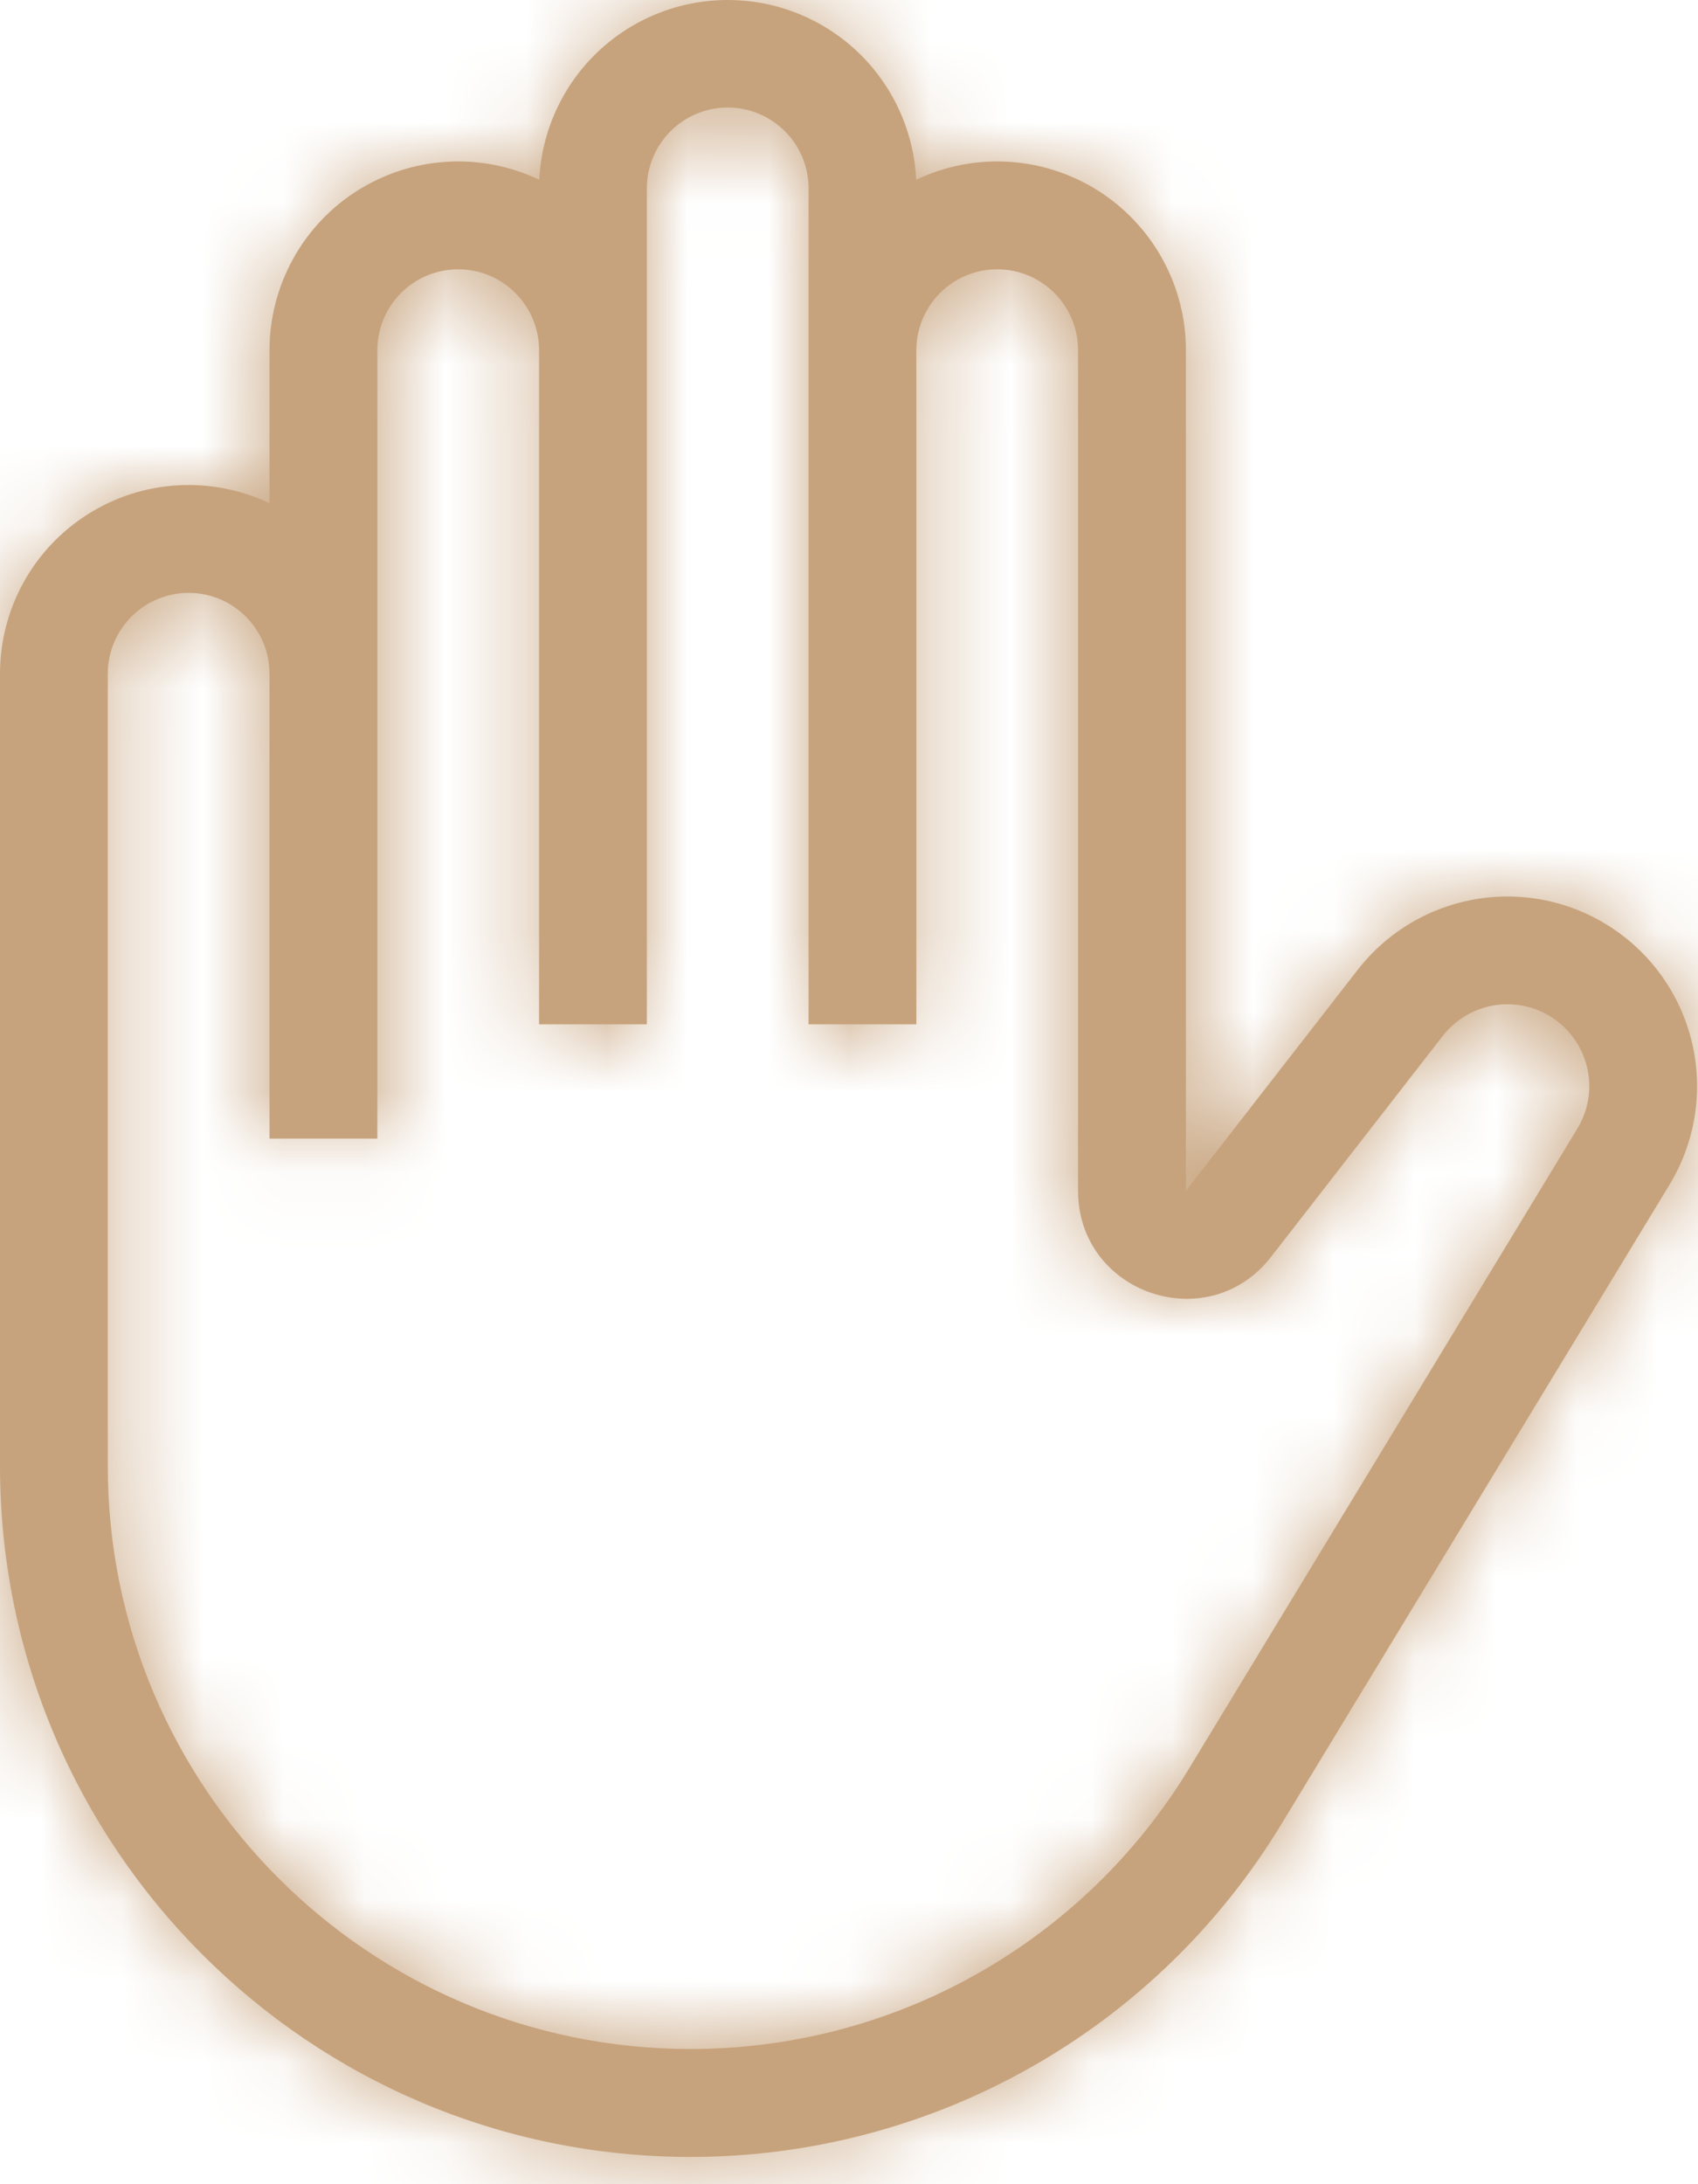
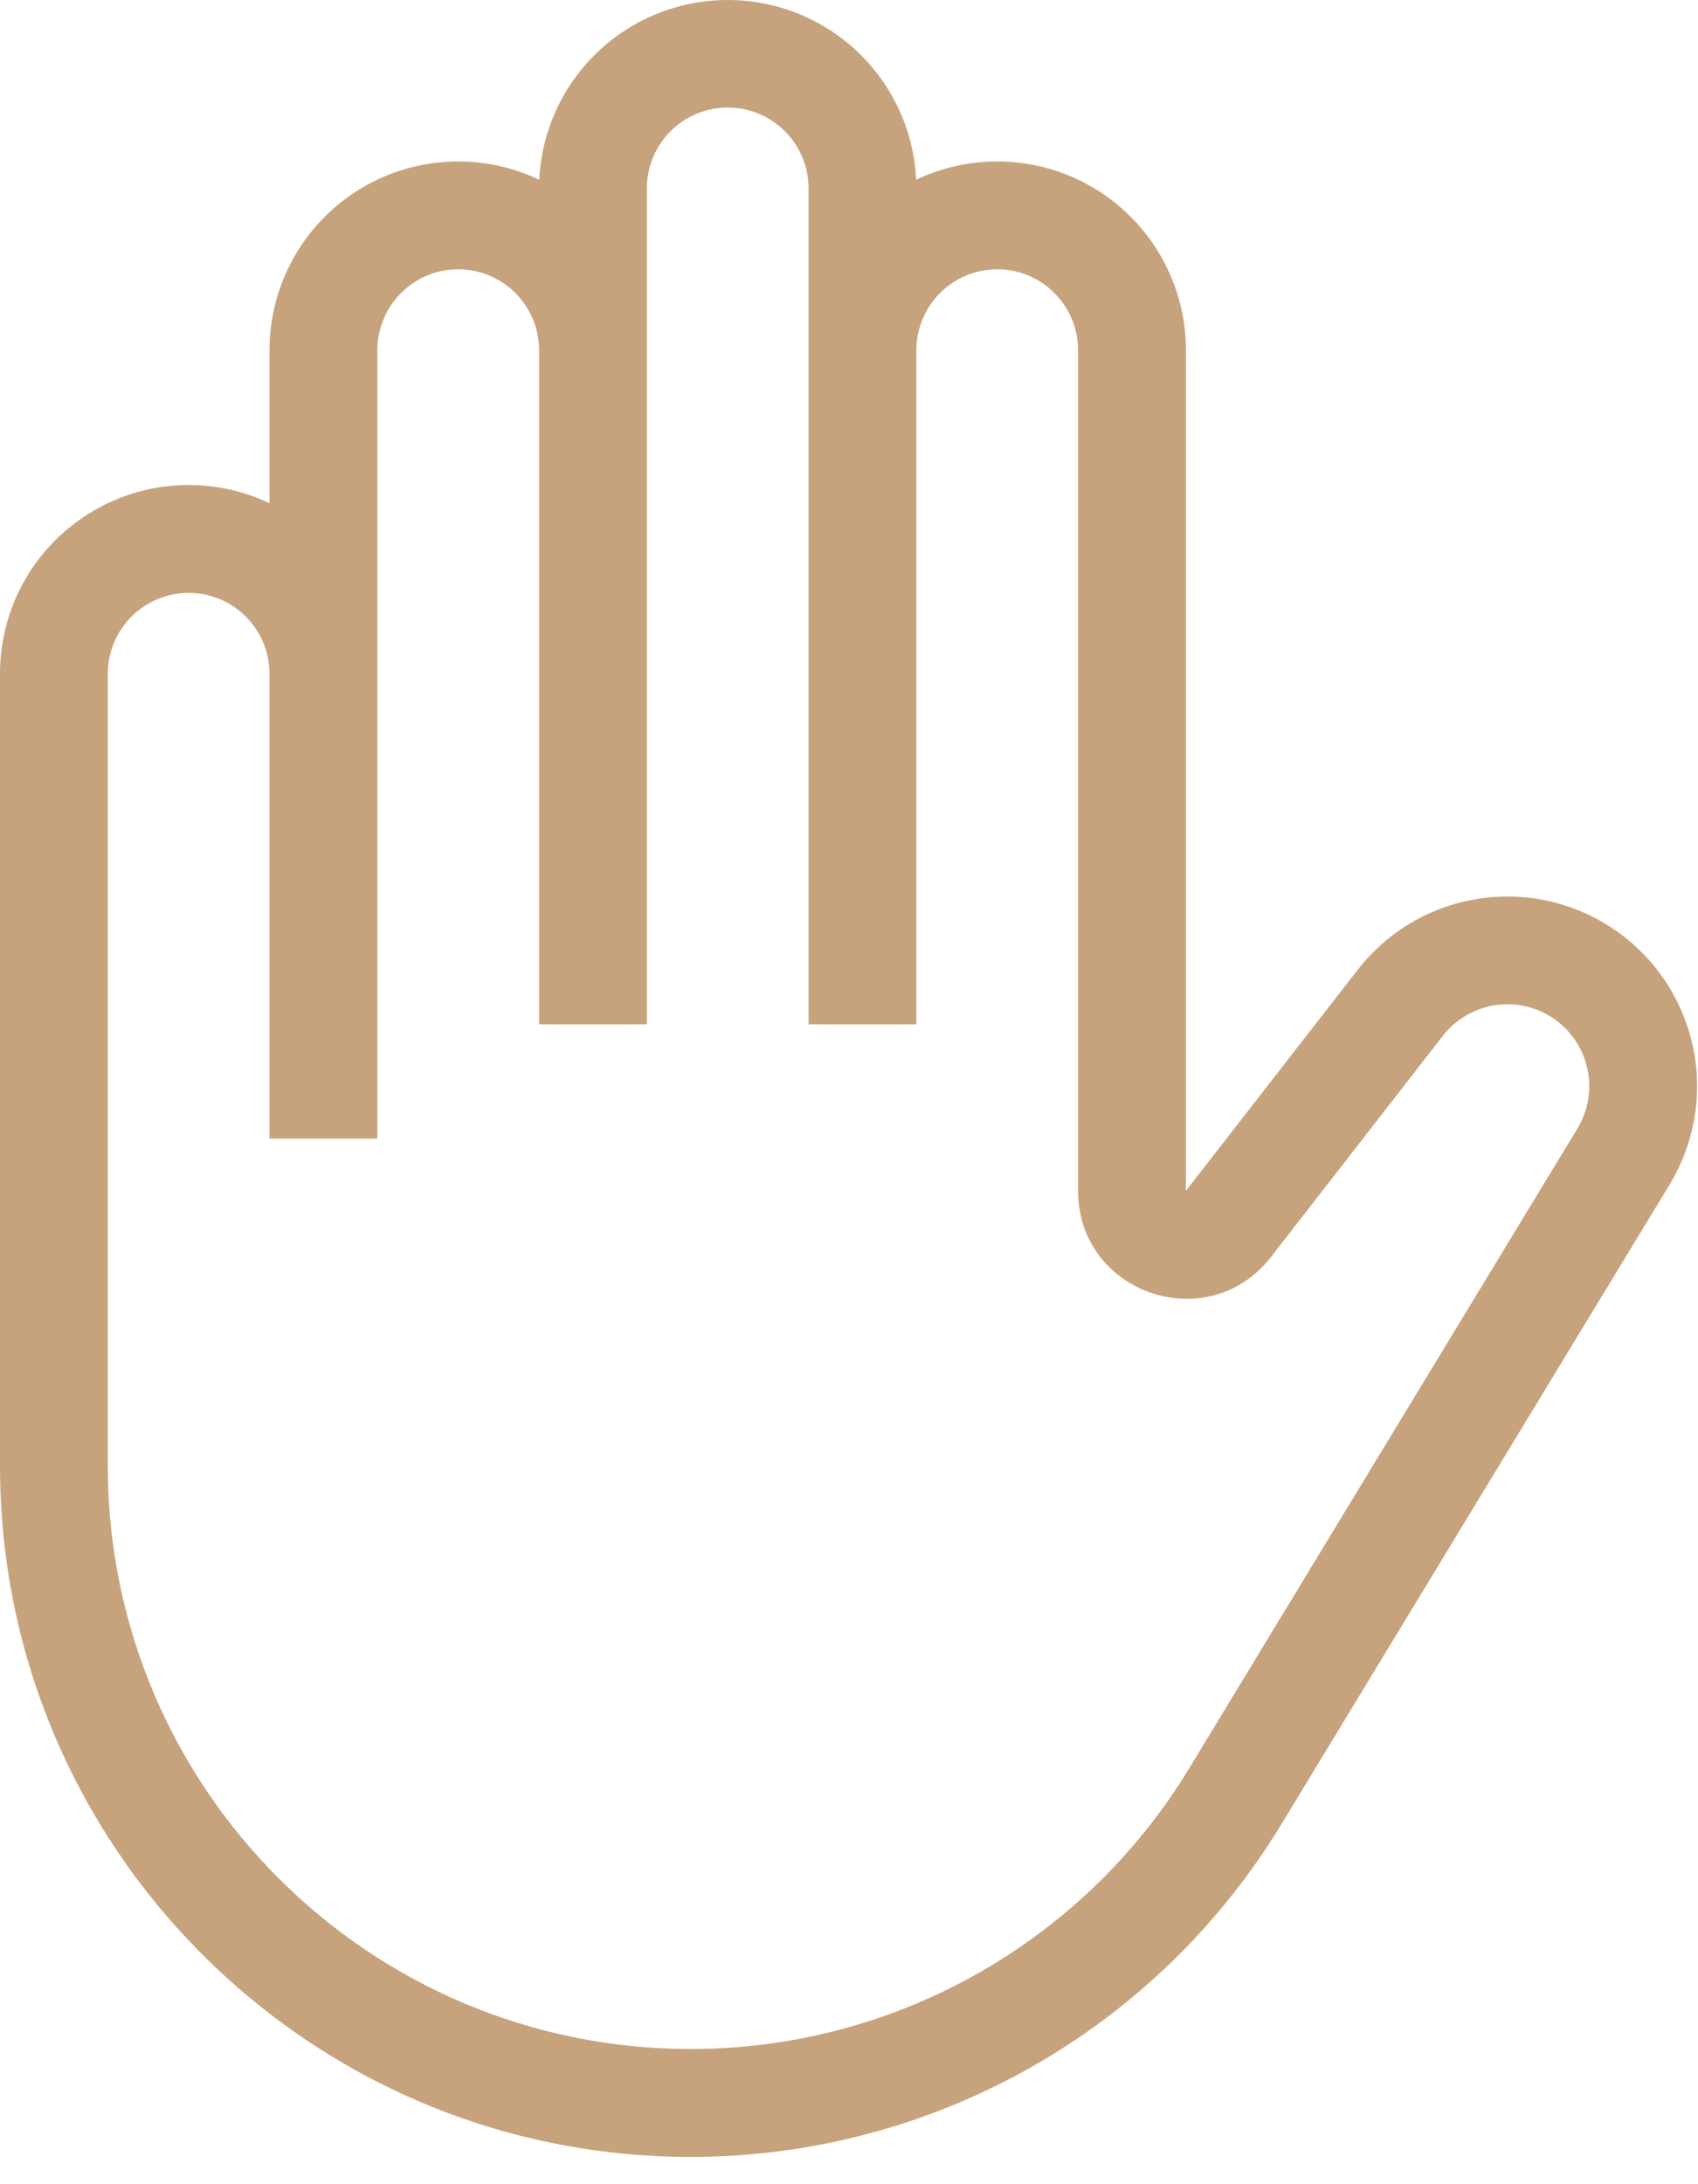
<svg xmlns="http://www.w3.org/2000/svg" width="21" height="27" viewBox="0 0 21 27" fill="none">
  <mask id="path-1-inside-1_16_53" fill="white">
-     <path fill-rule="evenodd" clip-rule="evenodd" d="M9 1.329C9.265 1.329 9.52 1.435 9.707 1.622C9.895 1.81 10 2.064 10 2.329V12.662H11.333V4.329C11.333 4.064 11.439 3.81 11.626 3.622C11.814 3.434 12.068 3.329 12.333 3.329C12.599 3.329 12.853 3.434 13.04 3.622C13.228 3.81 13.333 4.064 13.333 4.329V14.72C13.333 15.989 14.94 16.54 15.719 15.538L17.843 12.806C18.002 12.602 18.232 12.466 18.488 12.426C18.744 12.387 19.005 12.446 19.217 12.593C19.43 12.74 19.579 12.963 19.633 13.216C19.687 13.468 19.642 13.732 19.507 13.953L14.705 21.863C14.062 22.921 13.157 23.796 12.078 24.403C10.999 25.011 9.781 25.329 8.543 25.329C4.561 25.329 1.333 22.101 1.333 18.12V8.329C1.333 8.064 1.439 7.81 1.626 7.622C1.814 7.434 2.068 7.329 2.333 7.329C2.599 7.329 2.853 7.434 3.04 7.622C3.228 7.81 3.333 8.064 3.333 8.329V14.075H4.667V4.329C4.667 4.064 4.772 3.81 4.96 3.622C5.147 3.434 5.401 3.329 5.667 3.329C5.932 3.329 6.186 3.434 6.374 3.622C6.561 3.81 6.667 4.064 6.667 4.329V12.662H8V2.329C8 2.064 8.105 1.81 8.293 1.622C8.48 1.435 8.735 1.329 9 1.329ZM6.669 2.222C6.698 1.623 6.956 1.058 7.39 0.644C7.824 0.231 8.4 0 9 0C9.6 0 10.176 0.231 10.61 0.644C11.044 1.058 11.302 1.623 11.331 2.222C11.686 2.053 12.079 1.976 12.472 2C12.866 2.023 13.246 2.146 13.579 2.356C13.912 2.566 14.187 2.858 14.377 3.203C14.567 3.548 14.667 3.935 14.667 4.329V14.72L16.791 11.989C17.159 11.516 17.693 11.201 18.285 11.11C18.877 11.018 19.481 11.157 19.974 11.497C20.467 11.836 20.811 12.352 20.937 12.937C21.062 13.523 20.958 14.134 20.647 14.646L15.845 22.554C15.083 23.808 14.011 24.846 12.732 25.565C11.453 26.285 10.01 26.663 8.543 26.663C3.825 26.663 4.97101e-08 22.838 4.97101e-08 18.12V8.329C-8.12021e-05 7.935 0.099 7.548 0.289 7.203C0.479 6.858 0.753 6.567 1.086 6.357C1.419 6.146 1.799 6.023 2.192 6C2.585 5.976 2.978 6.052 3.333 6.22V4.329C3.333 3.935 3.433 3.548 3.623 3.203C3.813 2.858 4.087 2.566 4.421 2.356C4.754 2.146 5.134 2.023 5.528 2C5.921 1.976 6.314 2.053 6.669 2.222Z" />
-   </mask>
+     </mask>
  <path fill-rule="evenodd" clip-rule="evenodd" d="M9 1.329C9.265 1.329 9.52 1.435 9.707 1.622C9.895 1.81 10 2.064 10 2.329V12.662H11.333V4.329C11.333 4.064 11.439 3.81 11.626 3.622C11.814 3.434 12.068 3.329 12.333 3.329C12.599 3.329 12.853 3.434 13.04 3.622C13.228 3.81 13.333 4.064 13.333 4.329V14.72C13.333 15.989 14.94 16.54 15.719 15.538L17.843 12.806C18.002 12.602 18.232 12.466 18.488 12.426C18.744 12.387 19.005 12.446 19.217 12.593C19.43 12.74 19.579 12.963 19.633 13.216C19.687 13.468 19.642 13.732 19.507 13.953L14.705 21.863C14.062 22.921 13.157 23.796 12.078 24.403C10.999 25.011 9.781 25.329 8.543 25.329C4.561 25.329 1.333 22.101 1.333 18.12V8.329C1.333 8.064 1.439 7.81 1.626 7.622C1.814 7.434 2.068 7.329 2.333 7.329C2.599 7.329 2.853 7.434 3.04 7.622C3.228 7.81 3.333 8.064 3.333 8.329V14.075H4.667V4.329C4.667 4.064 4.772 3.81 4.96 3.622C5.147 3.434 5.401 3.329 5.667 3.329C5.932 3.329 6.186 3.434 6.374 3.622C6.561 3.81 6.667 4.064 6.667 4.329V12.662H8V2.329C8 2.064 8.105 1.81 8.293 1.622C8.48 1.435 8.735 1.329 9 1.329ZM6.669 2.222C6.698 1.623 6.956 1.058 7.39 0.644C7.824 0.231 8.4 0 9 0C9.6 0 10.176 0.231 10.61 0.644C11.044 1.058 11.302 1.623 11.331 2.222C11.686 2.053 12.079 1.976 12.472 2C12.866 2.023 13.246 2.146 13.579 2.356C13.912 2.566 14.187 2.858 14.377 3.203C14.567 3.548 14.667 3.935 14.667 4.329V14.72L16.791 11.989C17.159 11.516 17.693 11.201 18.285 11.11C18.877 11.018 19.481 11.157 19.974 11.497C20.467 11.836 20.811 12.352 20.937 12.937C21.062 13.523 20.958 14.134 20.647 14.646L15.845 22.554C15.083 23.808 14.011 24.846 12.732 25.565C11.453 26.285 10.01 26.663 8.543 26.663C3.825 26.663 4.97101e-08 22.838 4.97101e-08 18.12V8.329C-8.12021e-05 7.935 0.099 7.548 0.289 7.203C0.479 6.858 0.753 6.567 1.086 6.357C1.419 6.146 1.799 6.023 2.192 6C2.585 5.976 2.978 6.052 3.333 6.22V4.329C3.333 3.935 3.433 3.548 3.623 3.203C3.813 2.858 4.087 2.566 4.421 2.356C4.754 2.146 5.134 2.023 5.528 2C5.921 1.976 6.314 2.053 6.669 2.222Z" fill="#C7A37D" />
-   <path d="M9 1.329L9 -0.671L9 1.329ZM10 12.662H8V14.662H10V12.662ZM11.333 12.662V14.662H13.333V12.662H11.333ZM12.333 3.329L12.333 1.329L12.333 3.329ZM15.719 15.538L17.298 16.766L17.298 16.766L15.719 15.538ZM17.843 12.806L19.422 14.034L19.424 14.032L17.843 12.806ZM19.507 13.953L17.799 12.912L17.798 12.915L19.507 13.953ZM14.705 21.863L12.995 20.824L12.995 20.825L14.705 21.863ZM8.543 25.329L8.543 23.329H8.543L8.543 25.329ZM1.333 8.329L-0.667 8.329V8.329H1.333ZM3.333 8.329L5.333 8.329L5.333 8.329L3.333 8.329ZM3.333 14.075H1.333V16.075H3.333V14.075ZM4.667 14.075V16.075H6.667V14.075H4.667ZM5.667 3.329L5.667 1.329L5.667 3.329ZM6.667 12.662H4.667V14.662H6.667V12.662ZM8 12.662V14.662H10V12.662H8ZM6.669 2.222L5.81 4.028L8.523 5.319L8.667 2.317L6.669 2.222ZM11.331 2.222L9.333 2.317L9.477 5.319L12.19 4.028L11.331 2.222ZM14.667 4.329L12.667 4.329V4.329H14.667ZM14.667 14.72H12.667V20.548L16.245 15.948L14.667 14.72ZM16.791 11.989L18.37 13.216L18.37 13.216L16.791 11.989ZM20.647 14.646L18.938 13.607L18.938 13.608L20.647 14.646ZM15.845 22.554L14.135 21.516L14.135 21.516L15.845 22.554ZM8.543 26.663L8.543 24.663H8.543V26.663ZM4.97101e-08 8.329L2 8.329L2 8.329L4.97101e-08 8.329ZM3.333 6.22L2.476 8.027L5.333 9.383V6.22H3.333ZM3.333 4.329L5.333 4.329L5.333 4.329L3.333 4.329ZM9 3.329C8.735 3.329 8.48 3.224 8.293 3.036L11.121 0.208C10.559 -0.355 9.796 -0.671 9 -0.671V3.329ZM8.293 3.036C8.105 2.849 8 2.594 8 2.329H12C12 1.533 11.684 0.77 11.121 0.208L8.293 3.036ZM8 2.329V12.662H12V2.329H8ZM10 14.662H11.333V10.662H10V14.662ZM13.333 12.662V4.329H9.333V12.662H13.333ZM13.333 4.329C13.333 4.594 13.228 4.849 13.04 5.036L10.212 2.208C9.649 2.77 9.333 3.533 9.333 4.329H13.333ZM13.04 5.036C12.853 5.224 12.598 5.329 12.333 5.329L12.333 1.329C11.538 1.329 10.775 1.645 10.212 2.208L13.04 5.036ZM12.333 5.329C12.068 5.329 11.814 5.224 11.626 5.036L14.455 2.208C13.892 1.645 13.129 1.329 12.333 1.329L12.333 5.329ZM11.626 5.036C11.439 4.849 11.333 4.594 11.333 4.329H15.333C15.333 3.533 15.017 2.77 14.455 2.208L11.626 5.036ZM11.333 4.329V14.72H15.333V4.329H11.333ZM11.333 14.72C11.333 17.896 15.351 19.269 17.298 16.766L14.141 14.31C14.529 13.811 15.333 14.082 15.333 14.72H11.333ZM17.298 16.766L19.422 14.034L16.265 11.579L14.14 14.31L17.298 16.766ZM19.424 14.032C19.269 14.231 19.044 14.364 18.795 14.403L18.181 10.45C17.421 10.568 16.734 10.973 16.263 11.581L19.424 14.032ZM18.795 14.403C18.545 14.441 18.291 14.383 18.083 14.24L20.352 10.946C19.718 10.51 18.942 10.332 18.181 10.45L18.795 14.403ZM18.083 14.24C17.875 14.097 17.73 13.879 17.677 13.632L21.589 12.799C21.428 12.046 20.986 11.383 20.352 10.946L18.083 14.24ZM17.677 13.632C17.624 13.386 17.668 13.128 17.799 12.912L21.215 14.994C21.616 14.337 21.75 13.551 21.589 12.799L17.677 13.632ZM17.798 12.915L12.995 20.824L16.414 22.901L21.217 14.991L17.798 12.915ZM12.995 20.825C12.531 21.589 11.877 22.222 11.097 22.66L13.059 26.146C14.438 25.371 15.593 24.253 16.414 22.9L12.995 20.825ZM11.097 22.66C10.318 23.099 9.438 23.329 8.543 23.329L8.542 27.329C10.124 27.329 11.68 26.922 13.059 26.146L11.097 22.66ZM8.543 23.329C5.666 23.329 3.333 20.997 3.333 18.12H-0.667C-0.667 23.206 3.457 27.329 8.543 27.329L8.543 23.329ZM3.333 18.12V8.329H-0.667V18.12H3.333ZM3.333 8.329C3.333 8.594 3.228 8.849 3.04 9.036L0.212 6.208C-0.351 6.77 -0.667 7.533 -0.667 8.329L3.333 8.329ZM3.04 9.036C2.853 9.224 2.599 9.329 2.333 9.329V5.329C1.538 5.329 0.775 5.645 0.212 6.208L3.04 9.036ZM2.333 9.329C2.068 9.329 1.814 9.224 1.626 9.036L4.455 6.208C3.892 5.645 3.129 5.329 2.333 5.329V9.329ZM1.626 9.036C1.439 8.849 1.333 8.594 1.333 8.329L5.333 8.329C5.333 7.533 5.017 6.77 4.455 6.208L1.626 9.036ZM1.333 8.329V14.075H5.333V8.329H1.333ZM3.333 16.075H4.667V12.075H3.333V16.075ZM6.667 14.075V4.329H2.667V14.075H6.667ZM6.667 4.329C6.667 4.594 6.561 4.849 6.374 5.036L3.545 2.208C2.983 2.77 2.667 3.533 2.667 4.329H6.667ZM6.374 5.036C6.186 5.224 5.932 5.329 5.667 5.329L5.667 1.329C4.871 1.329 4.108 1.645 3.545 2.208L6.374 5.036ZM5.667 5.329C5.401 5.329 5.147 5.224 4.96 5.036L7.788 2.208C7.225 1.645 6.462 1.329 5.667 1.329L5.667 5.329ZM4.96 5.036C4.772 4.849 4.667 4.594 4.667 4.329H8.667C8.667 3.533 8.351 2.77 7.788 2.208L4.96 5.036ZM4.667 4.329V12.662H8.667V4.329H4.667ZM6.667 14.662H8V10.662H6.667V14.662ZM10 12.662V2.329H6V12.662H10ZM10 2.329C10 2.594 9.895 2.849 9.707 3.036L6.879 0.208C6.316 0.77 6 1.533 6 2.329H10ZM9.707 3.036C9.52 3.224 9.265 3.329 9 3.329L9 -0.671C8.204 -0.671 7.441 -0.355 6.879 0.208L9.707 3.036ZM8.667 2.317C8.671 2.232 8.708 2.151 8.77 2.092L6.01 -0.803C5.204 -0.035 4.725 1.014 4.672 2.126L8.667 2.317ZM8.77 2.092C8.832 2.033 8.914 2 9 2V-2C7.887 -2 6.816 -1.571 6.01 -0.803L8.77 2.092ZM9 2C9.086 2 9.168 2.033 9.23 2.092L11.99 -0.803C11.184 -1.571 10.113 -2 9 -2V2ZM9.23 2.092C9.292 2.151 9.329 2.232 9.333 2.317L13.328 2.126C13.275 1.014 12.796 -0.035 11.99 -0.803L9.23 2.092ZM12.19 4.028C12.241 4.004 12.297 3.993 12.353 3.996L12.591 0.003C11.861 -0.04 11.132 0.102 10.471 0.416L12.19 4.028ZM12.353 3.996C12.409 3.999 12.464 4.017 12.511 4.047L14.648 0.665C14.029 0.274 13.322 0.047 12.591 0.003L12.353 3.996ZM12.511 4.047C12.559 4.077 12.598 4.119 12.625 4.168L16.129 2.237C15.776 1.597 15.266 1.056 14.648 0.665L12.511 4.047ZM12.625 4.168C12.652 4.217 12.667 4.273 12.667 4.329L16.667 4.33C16.667 3.598 16.482 2.878 16.129 2.237L12.625 4.168ZM12.667 4.329V14.72H16.667V4.329H12.667ZM16.245 15.948L18.37 13.216L15.213 10.761L13.088 13.492L16.245 15.948ZM18.37 13.216C18.424 13.146 18.503 13.1 18.59 13.086L17.979 9.133C16.883 9.303 15.893 9.885 15.212 10.761L18.37 13.216ZM18.59 13.086C18.677 13.073 18.767 13.093 18.839 13.143L21.109 9.85C20.195 9.22 19.076 8.964 17.979 9.133L18.59 13.086ZM18.839 13.143C18.912 13.193 18.962 13.269 18.981 13.356L22.892 12.519C22.66 11.434 22.022 10.479 21.109 9.85L18.839 13.143ZM18.981 13.356C18.999 13.442 18.984 13.532 18.938 13.607L22.357 15.684C22.933 14.736 23.124 13.604 22.892 12.519L18.981 13.356ZM18.938 13.608L14.135 21.516L17.554 23.592L22.357 15.684L18.938 13.608ZM14.135 21.516C13.552 22.477 12.731 23.271 11.751 23.822L13.713 27.308C15.291 26.42 16.614 25.14 17.554 23.592L14.135 21.516ZM11.751 23.822C10.772 24.373 9.667 24.663 8.543 24.663L8.542 28.663C10.354 28.663 12.134 28.196 13.713 27.308L11.751 23.822ZM8.543 24.663C4.929 24.663 2 21.733 2 18.12H-2C-2 23.942 2.72 28.663 8.543 28.663V24.663ZM2 18.12V8.329H-2V18.12H2ZM2 8.329C2 8.272 2.014 8.217 2.041 8.168L-1.463 6.239C-1.815 6.879 -2 7.598 -2 8.33L2 8.329ZM2.041 8.168C2.068 8.119 2.108 8.077 2.155 8.047L0.017 4.667C-0.601 5.057 -1.11 5.598 -1.463 6.239L2.041 8.168ZM2.155 8.047C2.203 8.017 2.257 7.999 2.313 7.996L2.071 4.003C1.341 4.048 0.635 4.276 0.017 4.667L2.155 8.047ZM2.313 7.996C2.369 7.993 2.425 8.003 2.476 8.027L4.19 4.413C3.53 4.1 2.801 3.959 2.071 4.003L2.313 7.996ZM5.333 6.22V4.329H1.333V6.22H5.333ZM5.333 4.329C5.333 4.273 5.348 4.217 5.375 4.168L1.871 2.237C1.518 2.878 1.333 3.598 1.333 4.33L5.333 4.329ZM5.375 4.168C5.402 4.119 5.441 4.077 5.489 4.047L3.352 0.665C2.734 1.056 2.224 1.597 1.871 2.237L5.375 4.168ZM5.489 4.047C5.536 4.017 5.591 3.999 5.647 3.996L5.409 0.003C4.678 0.047 3.971 0.274 3.352 0.665L5.489 4.047ZM5.647 3.996C5.703 3.993 5.759 4.004 5.81 4.028L7.529 0.416C6.868 0.102 6.139 -0.04 5.409 0.003L5.647 3.996Z" fill="#C7A37D" mask="url(#path-1-inside-1_16_53)" />
</svg>